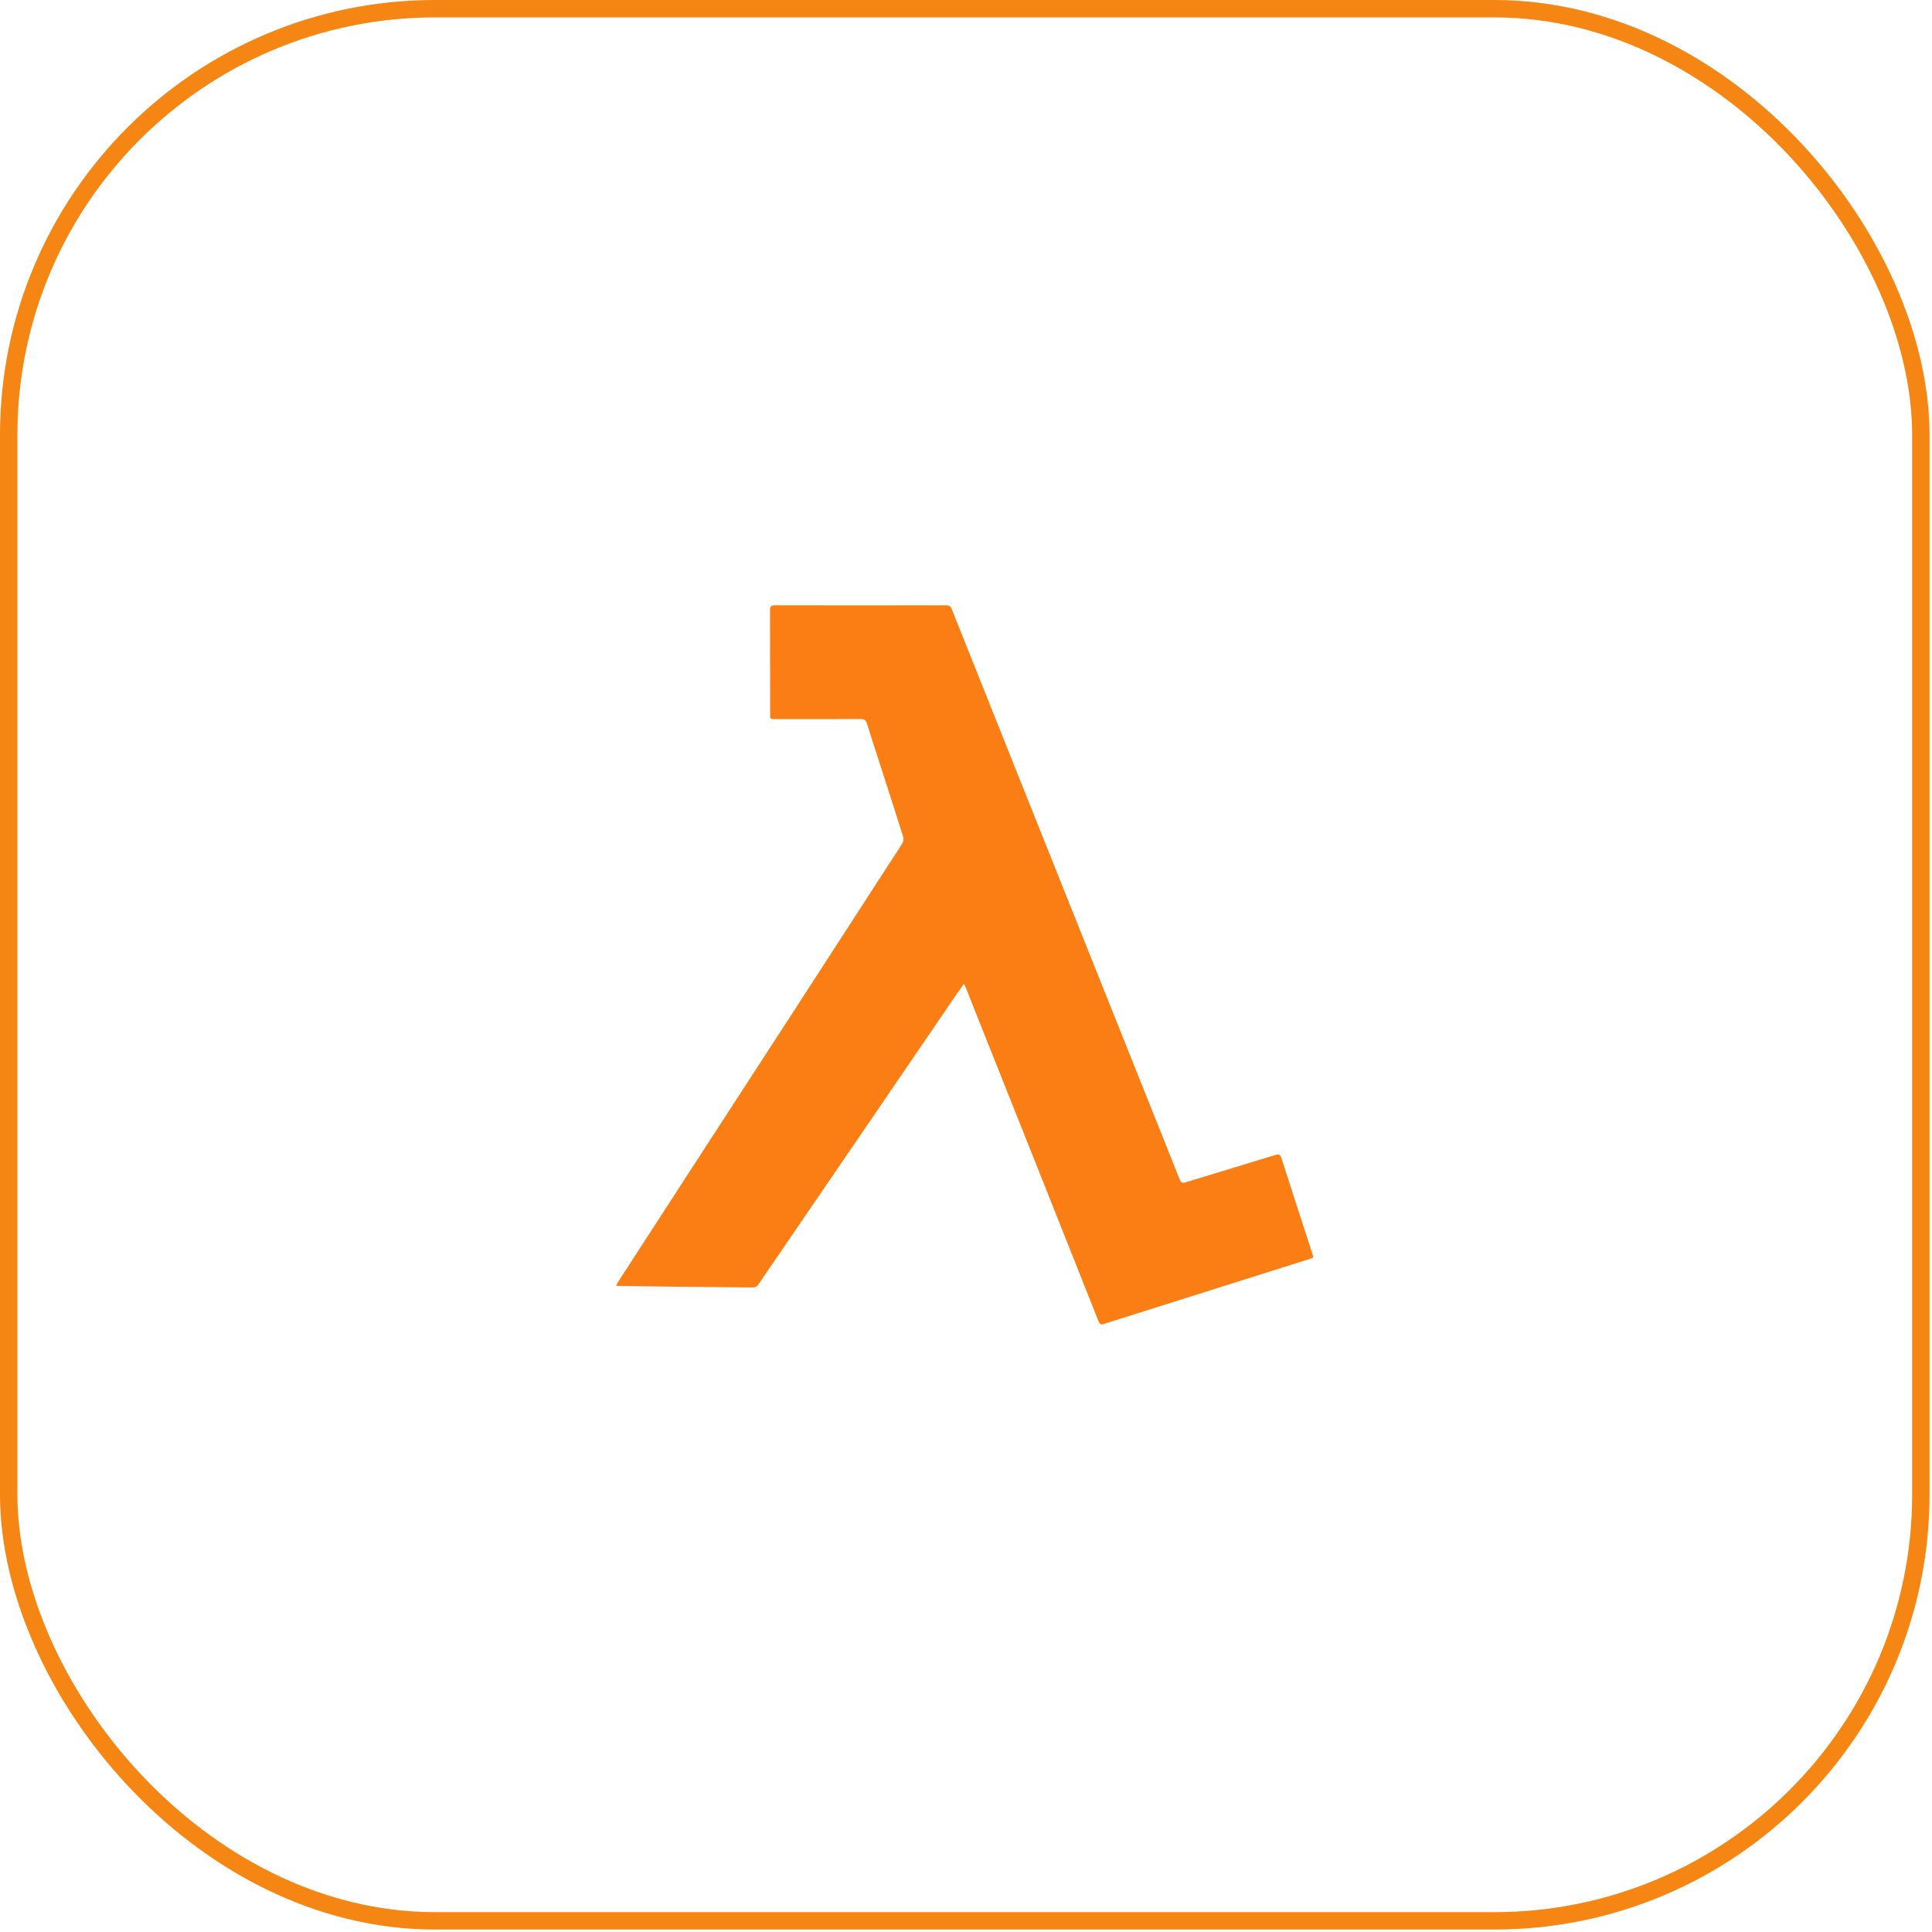
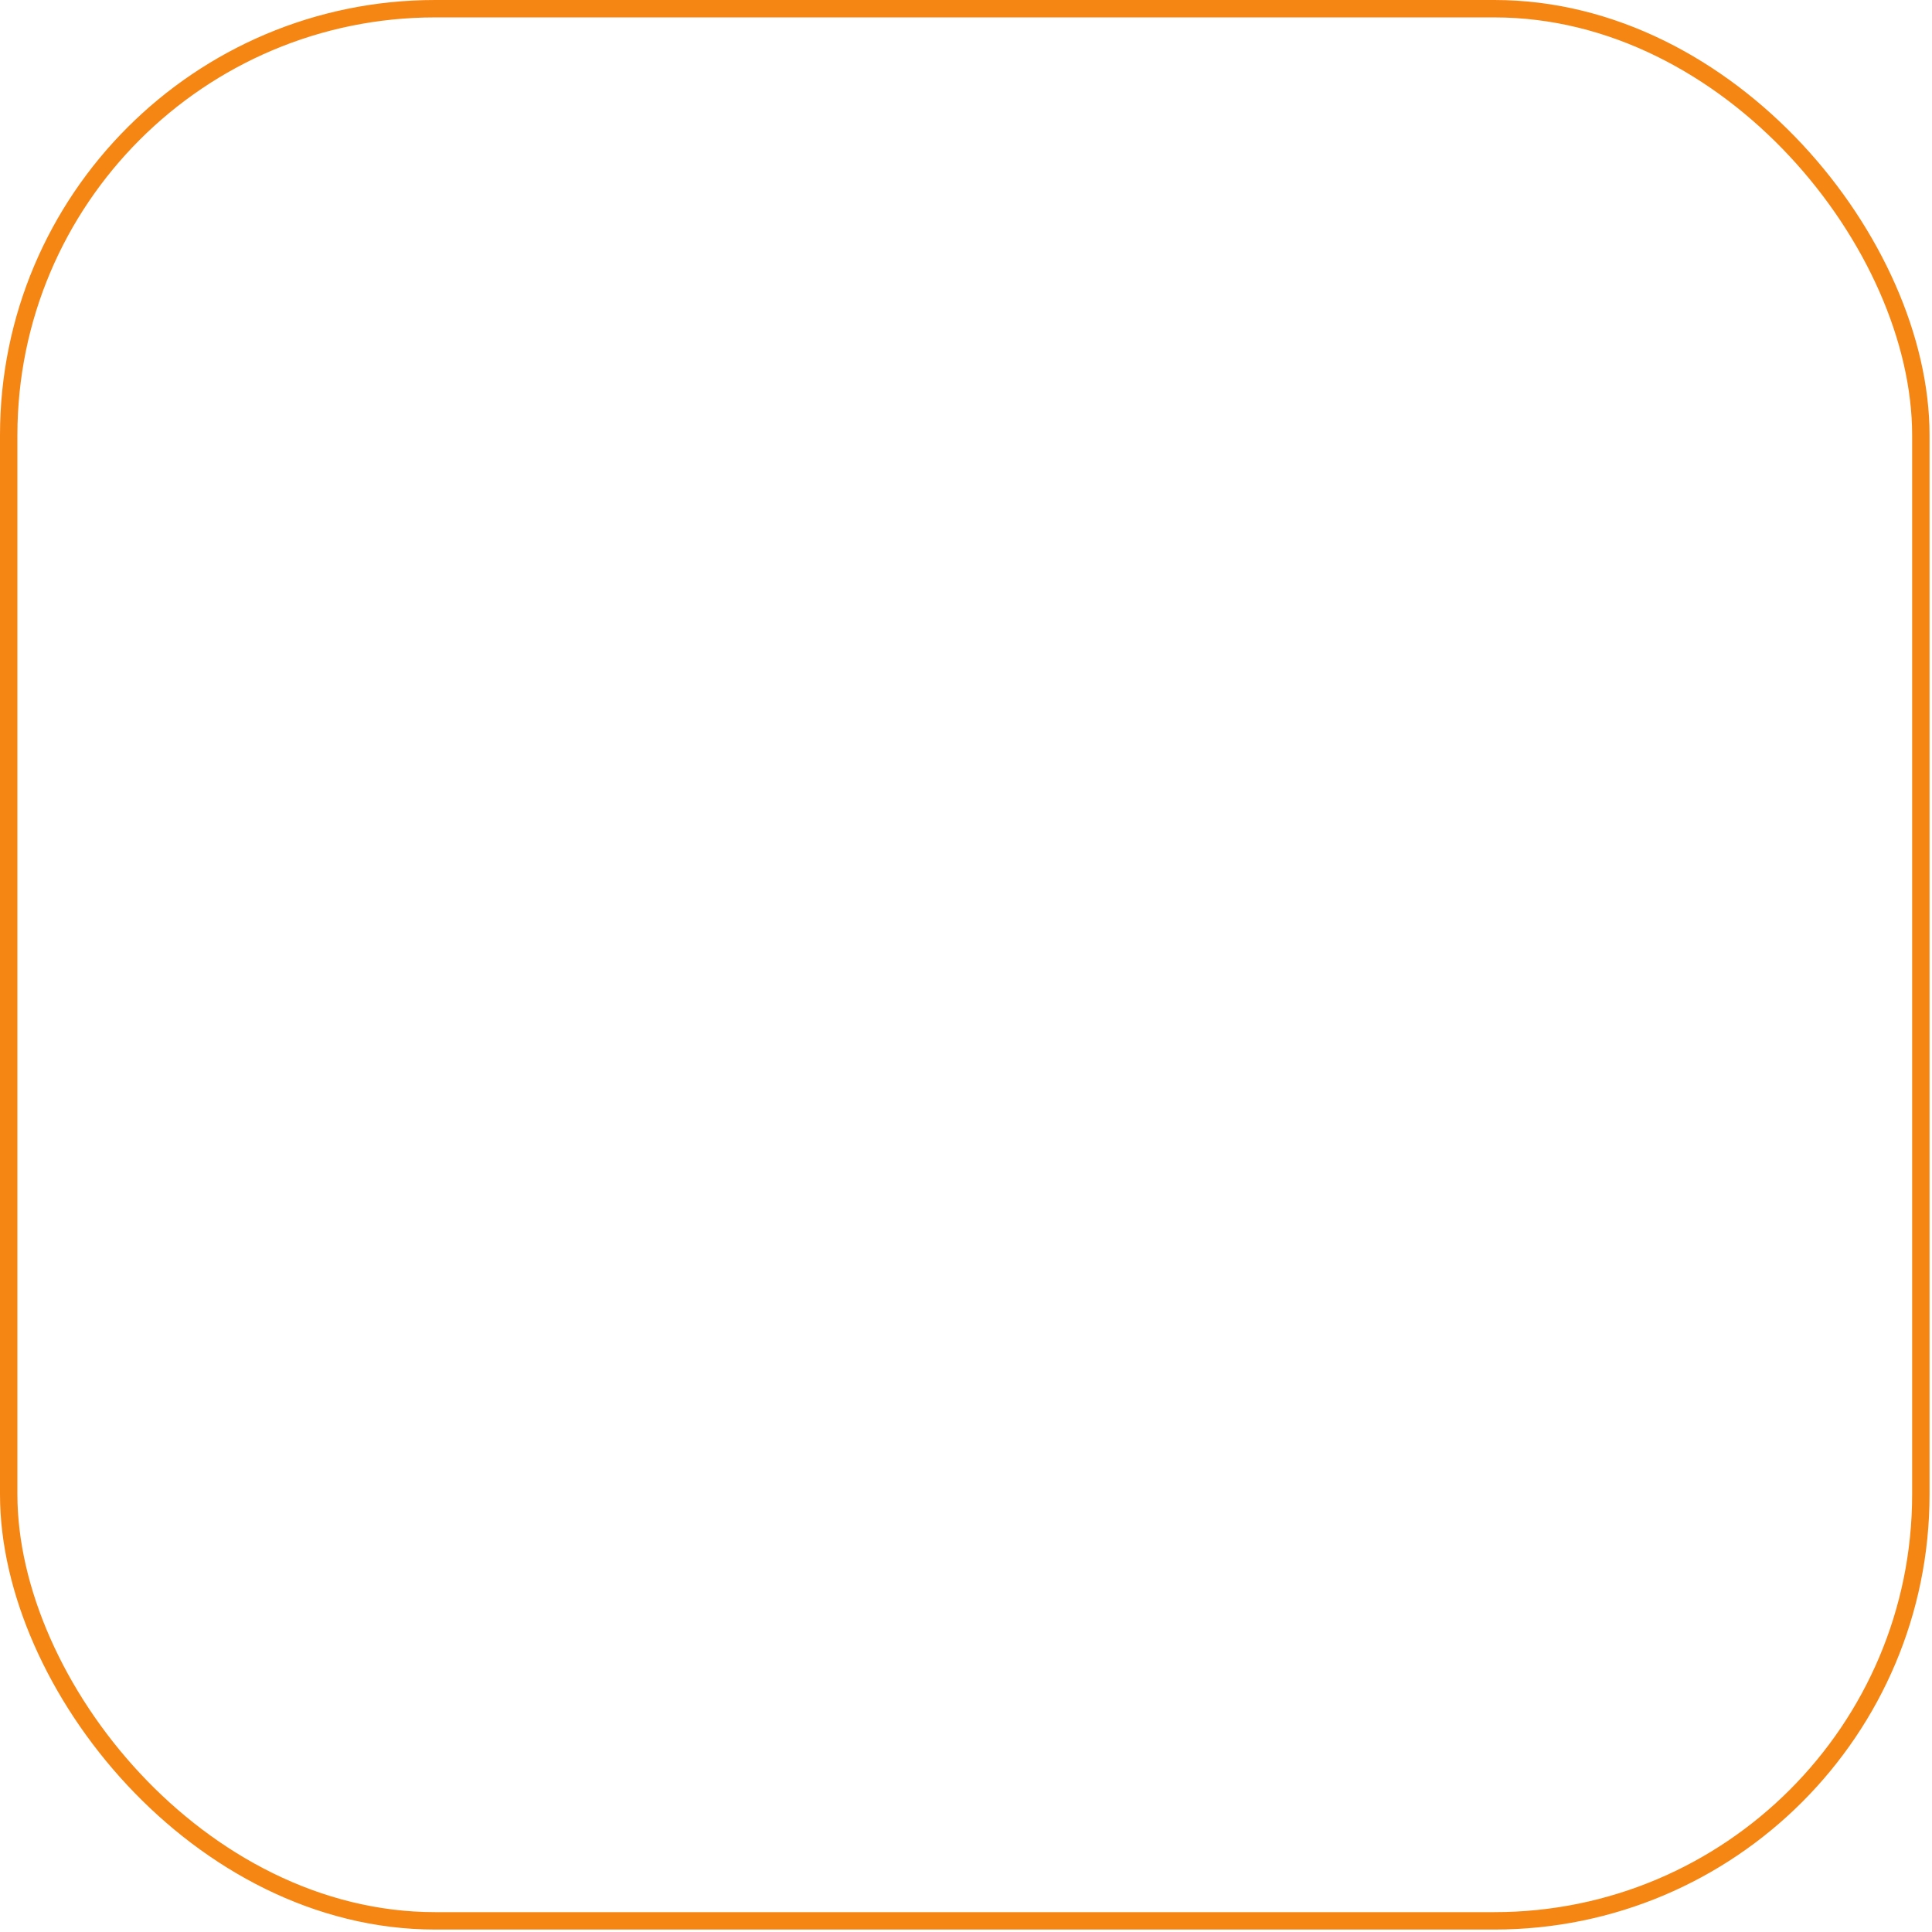
<svg xmlns="http://www.w3.org/2000/svg" width="111" height="111" viewBox="0 0 111 111" fill="none">
  <rect x="0.5" y="0.5" width="109.859" height="109.859" rx="24.5" stroke="#F58613" />
-   <path d="M55.382 56.521C55.229 56.737 55.101 56.914 54.977 57.093C53.005 59.983 51.033 62.872 49.062 65.761C47.229 68.448 45.393 71.133 43.556 73.817C43.526 73.859 43.486 73.895 43.441 73.921C43.396 73.947 43.346 73.963 43.294 73.969C40.7 73.947 38.107 73.919 35.514 73.885C35.485 73.885 35.456 73.876 35.399 73.868C35.42 73.814 35.444 73.761 35.472 73.71C37.281 70.918 39.09 68.127 40.9 65.336C42.504 62.863 44.11 60.39 45.717 57.918C47.497 55.171 49.277 52.422 51.055 49.672C51.318 49.266 51.591 48.868 51.841 48.455C51.904 48.344 51.924 48.214 51.894 48.089C51.415 46.568 50.926 45.051 50.438 43.534C50.229 42.884 50.011 42.238 49.815 41.584C49.752 41.374 49.647 41.31 49.431 41.312C47.802 41.318 46.182 41.316 44.557 41.316C44.248 41.316 44.247 41.316 44.247 41.013C44.247 39.024 44.247 37.036 44.241 35.047C44.241 34.826 44.314 34.776 44.523 34.776C47.795 34.782 51.067 34.782 54.34 34.776C54.416 34.766 54.493 34.785 54.556 34.827C54.62 34.87 54.665 34.934 54.685 35.008C56.41 39.328 58.136 43.647 59.861 47.963C61.875 52.998 63.888 58.033 65.901 63.069C66.526 64.632 67.156 66.194 67.774 67.761C67.848 67.952 67.925 67.988 68.118 67.929C69.833 67.401 71.552 66.888 73.266 66.359C73.482 66.292 73.561 66.337 73.628 66.55C74.212 68.379 74.809 70.205 75.401 72.032C75.421 72.095 75.436 72.159 75.46 72.247C75.338 72.291 75.223 72.342 75.105 72.375C71.206 73.604 67.31 74.835 63.416 76.066C63.23 76.124 63.175 76.061 63.112 75.905C61.923 72.905 60.731 69.906 59.536 66.909C58.367 63.974 57.197 61.038 56.027 58.103C55.852 57.662 55.679 57.219 55.504 56.779C55.476 56.703 55.437 56.637 55.382 56.521Z" fill="#FA7E14" />
</svg>